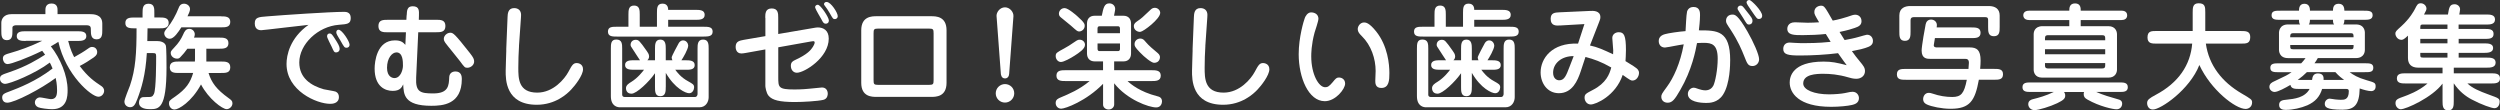
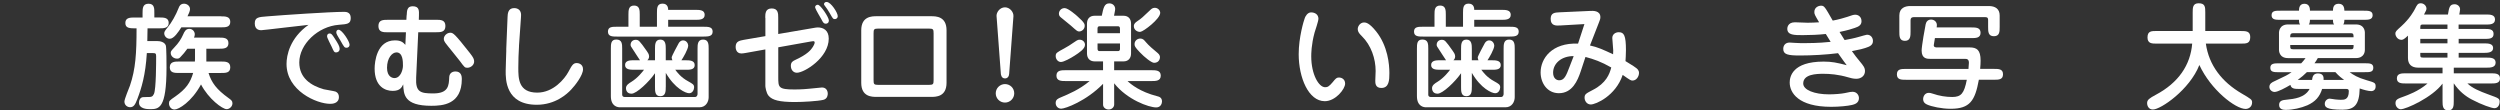
<svg xmlns="http://www.w3.org/2000/svg" id="b" width="778.44" height="34.38" viewBox="0 0 778.44 34.38">
  <rect x="0" y="0" width="778.44" height="34.38" fill="#333333" stroke="none" />
  <defs>
    <style>.e{fill:#fff;}</style>
  </defs>
  <g id="c">
    <g id="d">
-       <path class="e" d="M8.02,12.75c-1.19,0-2.81,0-2.81-1.51s1.66-1.51,2.81-1.51h16.05c1.19,0,2.81,0,2.81,1.51s-1.69,1.51-2.81,1.51h-2.84c.68,2.74,1.48,4.28,1.87,5.04,1.22-.65,3.2-1.84,4.18-2.56.83-.61,1.08-.61,1.4-.61,1.04,0,1.58.79,1.58,1.58,0,.54-.14,1.01-1.08,1.69-1.22.86-2.88,1.91-4.36,2.66,2.63,3.49,4.57,4.79,6.66,6.19.36.25.94.65.94,1.58,0,.79-.68,1.8-1.8,1.8-2.16,0-10.15-6.8-12.45-17.1-.9.58-1.44.9-2.34,1.4,2.95,3.78,5.22,9.07,5.22,13.64,0,1.91-.11,5.94-4.82,5.94-1.19,0-3.67-.29-4.36-.61-.65-.29-1.01-.86-1.01-1.48,0-.9.79-1.58,1.58-1.58.54,0,2.92.54,3.42.54,1.51,0,1.91-1.01,1.91-2.74,0-1.84-.32-3.42-.43-3.85-4.5,3.38-12.81,7.7-15.08,7.7-1.58,0-1.58-1.51-1.58-1.62,0-1.04.68-1.3,2.41-1.94,2.63-1.01,8.06-3.06,13.28-7.09-.43-1.04-.65-1.48-.86-1.84-4.57,3.46-12.42,6.62-13.93,6.62-.76,0-1.58-.61-1.58-1.55,0-1.12.5-1.26,2.92-2.09,5.44-1.84,8.78-3.96,11.12-5.44-.54-.76-.68-.97-.9-1.22-4.68,2.3-9.68,4.14-10.76,4.14-1.19,0-1.48-1.3-1.48-1.66,0-1.12.58-1.3,2.7-1.91,2.3-.65,5.76-1.84,9.54-3.67h-5.11v.04ZM14.14,4.4v-1.22c0-.5,0-2.09,1.91-2.09s1.87,1.62,1.87,2.09v1.22h9.97c1.12,0,3.96,0,3.96,2.95v2.02c0,1.3,0,2.88-1.76,2.88s-1.8-1.58-1.8-2.88c0-.9,0-1.51-1.44-1.51H4.99c-.61,0-1.12.32-1.12.65v1.12c0,1.3,0,2.88-1.73,2.88s-1.73-1.58-1.73-2.88v-2.52c0-1.22.83-2.7,3.13-2.7h10.6Z" />
      <path class="e" d="M45.72,16.53c-.4,6.8-1.66,10.91-2.95,14.29-.68,1.84-1.19,2.56-2.27,2.56-.86,0-1.76-.65-1.76-1.76,0-.76,1.44-4.18,1.73-4.97,1.76-5.15,2.05-10.11,2.05-17.82-2.12,0-3.49,0-3.49-1.69s1.58-1.69,2.95-1.69h2.41v-1.3c0-1.48,0-2.99,1.87-2.99s1.8,1.58,1.8,2.95v1.33h1.55c1.33,0,2.92,0,2.92,1.69s-1.58,1.69-2.92,1.69h-3.67l-.07,3.96h2.99c1.01,0,2.38.29,2.77,1.37.22.58.22,6.01.22,6.88,0,12.96-2.38,12.96-5.25,12.96-.86,0-3.31-.14-3.31-1.98,0-1.19.65-1.76,1.33-1.76.25,0,.76-.04,1.12-.04,1.4,0,1.73,0,2.2-.97.68-1.51.68-9.86.68-11.77,0-.9-.29-.94-1.08-.94h-1.82ZM68.82,5.09c1.3,0,2.88,0,2.88,1.73s-1.58,1.69-2.88,1.69h-12.35c-.9,1.4-2.3,3.56-3.6,3.56-1.08,0-1.73-.94-1.73-1.66,0-.43.11-.76,1.08-1.91,1.15-1.37,2.56-3.82,3.42-6.05.14-.4.5-1.3,1.66-1.3.97,0,1.87.72,1.87,1.69,0,.65-.47,1.58-.79,2.23h10.44v.02ZM64.25,18.55v.61h4.57c1.37,0,2.88,0,2.88,1.8s-1.51,1.76-2.88,1.76h-3.89c.97,3.06,2.48,5.11,6.23,7.81.79.58,1.22.86,1.22,1.62,0,1.12-1.04,1.84-1.8,1.84-1.33,0-5.65-3.2-7.99-7.7-2.92,5.44-6.98,7.81-8.24,7.81-1.19,0-1.73-1.12-1.73-1.84,0-.86.14-.97,1.94-2.2,3.38-2.38,4.68-4.28,5.58-7.34h-4.39c-1.37,0-2.88,0-2.88-1.76s1.51-1.8,2.88-1.8h4.93c.04-.29.04-.43.04-.68v-3.31h-2.38c-.9,1.26-1.19,1.55-2.05,2.48-.36.43-.61.61-1.15.61-1.08,0-1.98-.79-1.98-1.76,0-.5.11-.65,1.12-1.73,1.33-1.37,2.12-2.63,2.7-3.92.5-1.15.9-1.87,1.98-1.87,1.01,0,1.69.86,1.69,1.69,0,.47-.18.86-.25,1.04h7.85c1.3,0,2.88,0,2.88,1.73s-1.58,1.73-2.88,1.73h-4s0,3.38,0,3.38Z" />
      <path class="e" d="M81.42,9.41c-.43,0-2.09,0-2.09-2.09,0-1.91,1.08-2.02,3.92-2.23,4.82-.4,19.51-1.4,23.87-1.4.54,0,2.09,0,2.09,1.91s-1.15,1.91-3.71,2.12c-6.51.5-12.31,6.05-12.31,11.73,0,4.9,3.71,7.23,7.63,8.35.58.14,3.17.54,3.67.72.68.29,1.04.86,1.04,1.69,0,2.12-2.27,2.12-2.74,2.12-4.18,0-13.57-4.07-13.57-12.42,0-2.66,1.01-8.03,6.84-12.17-2.34.22-14.04,1.66-14.65,1.66h0ZM104.21,11.96c1.08,1.66,1.55,2.48,1.55,3.24,0,.83-.65,1.12-1.08,1.12-.65,0-.76-.32-1.4-1.76-.22-.5-1.44-2.74-1.44-3.24,0-.58.29-.9.83-.9.47,0,.72.25,1.55,1.55h-.01ZM105.97,12.57c-.14-.25-.76-1.19-.94-1.58-.22-.43-.32-.65-.32-.9,0-.54.29-.83.72-.83,1.08,0,3.42,3.64,3.42,4.64,0,.76-.61.97-.9.97-.68,0-.76-.11-1.98-2.3Z" />
      <path class="e" d="M126.64,4.76c.07-1.48.11-2.81,1.87-2.81,2.09,0,1.98,1.44,1.94,2.95l-.04,1.26h5.36c1.4,0,2.92,0,2.92,1.94s-1.51,1.94-2.92,1.94h-5.54l-.65,14.15c-.22,4.5,1.33,4.9,5.33,4.9,4.75,0,4.86-2.45,4.97-5.08.04-.97.68-1.76,1.94-1.76,1.87,0,1.98,1.62,1.98,2.34,0,7.99-6.01,8.35-9.5,8.35-8.5,0-8.6-3.53-8.75-6.66-.47.97-1.04,2.02-3.28,2.02s-5.62-1.26-5.62-6.95c0-2.12.68-8.78,6.33-8.78,1.94,0,2.59.68,3.24,1.4l.18-3.92h-5.65c-1.4,0-2.92,0-2.92-1.94s1.51-1.94,2.92-1.94h5.79l.07-1.4h.03ZM123.43,16.32c-1.33,0-2.92,1.73-2.92,4.79,0,2.88,1.76,3.2,2.3,3.2,2.02,0,2.66-2.77,2.66-3.82,0-1.3,0-4.18-2.05-4.18h0ZM145.5,21.1c-.76,0-.9-.18-2.3-2.09-.68-.94-3.96-4.86-4.54-5.69-.22-.29-.47-.76-.47-1.22,0-.97.97-1.91,2.02-1.91.9,0,1.4.36,6.08,6.3,1.19,1.51,1.26,1.91,1.33,2.41.18,1.15-.9,2.2-2.12,2.2h0Z" />
      <path class="e" d="M161.61,14.34c-.14,2.27-.22,4.5-.22,6.73,0,3.31,0,7.77,5.9,7.77,5,0,8.5-4.25,9.68-6.44,1.12-2.09,1.51-2.77,2.63-2.77.32,0,1.94.18,1.94,1.94,0,1.91-2.56,5.15-3.67,6.3-1.3,1.4-4.93,4.75-10.73,4.75-9.68,0-9.72-7.85-9.68-10.65,0-1.58.18-5.04.18-6.05v-.76l.4-9.83c.04-1.01.11-2.81,2.05-2.81,1.3,0,2.16.76,2.16,2.12,0,.11,0,.18-.04.9l-.61,8.78v.02Z" />
      <path class="e" d="M195.68,8.32v-3.71c0-1.37,0-2.88,1.76-2.88s1.76,1.51,1.76,2.88v3.71h5.36v-4.31c0-1.4,0-2.88,1.73-2.88s1.76,1.51,1.76,1.94h8.53c1.22,0,2.84,0,2.84,1.55s-1.66,1.55-2.84,1.55h-8.53v2.16h11.01c1.44,0,2.84,0,2.84,1.51s-1.4,1.55-2.84,1.55h-26.92c-1.44,0-2.84,0-2.84-1.55s1.4-1.51,2.84-1.51h3.54ZM193.73,29.49c0,.54.4.72.86.72h21.78c.68,0,.83-.68.83-.94v-14.07c0-1.3,0-2.88,1.73-2.88s1.73,1.58,1.73,2.88v15.08c0,1.4-.86,3.13-2.88,3.13h-24.76c-.61,0-2.81-.22-2.81-3.46v-14.76c0-1.48,0-2.88,1.69-2.88,1.83,0,1.83,1.44,1.83,2.88v14.29h0ZM207.3,27.08c0,1.26,0,2.88-1.69,2.88s-1.66-1.62-1.66-2.88v-4.28c-1.83,2.66-5.72,6.37-7.31,6.37s-1.73-1.3-1.73-1.73c0-.94,1.01-1.55,1.66-1.94,2.05-1.26,3.56-3.24,3.96-3.78h-3.06c-1.19,0-2.84,0-2.84-1.48s1.69-1.48,2.84-1.48h1.8c-.36-.47-1.76-2.74-2.09-3.2-.68-.97-.83-1.26-.83-1.58,0-.94.65-1.58,1.58-1.58s1.15.22,3.46,3.49c.32.47.72,1.01.72,1.66,0,.47-.18.9-.54,1.22h2.38v-3.56c0-1.26,0-2.88,1.66-2.88s1.69,1.62,1.69,2.88v3.56h2.09c-.14-.22-.25-.5-.25-.97,0-.22,1.84-3.78,2.2-4.36.18-.29.58-.86,1.37-.86,1.08,0,1.58,1.04,1.58,1.62,0,1.12-1.66,3.92-2.12,4.57h1.33c1.15,0,2.81,0,2.81,1.51s-1.69,1.44-2.81,1.44h-3.24c.58.79,1.76,2.38,4.03,3.6,1.4.79,1.84,1.01,1.84,1.87,0,.65-.43,1.84-1.55,1.84-1.04,0-4.43-1.44-7.27-6.34v4.39h-.01Z" />
      <path class="e" d="M238.28,5.55c0-1.26,0-2.92,2.02-2.92s2.02,1.62,2.02,2.92v5.04l10.94-1.87c.68-.11.94-.18,1.37-.18,1.76,0,3.42.9,3.42,3.49,0,5.94-7.59,10.62-9.93,10.62-1.08,0-1.87-.9-1.87-2.16,0-1.12.61-1.48,1.4-1.84,3.89-1.8,4.86-3.13,5.44-4.03.18-.25.58-1.01.58-1.37,0-.43-.32-.43-.47-.43-.18,0-.43.04-.79.11l-10.08,1.8v9.21c0,3.28,0,3.92,5.08,3.92,2.2,0,4.07-.18,4.43-.22,1.37-.14,3.85-.4,4.1-.4,1.22,0,1.8.9,1.8,1.94,0,.36-.07,1.58-1.37,1.91-1.76.43-6.55.68-8.85.68-4.9,0-7.02-.61-8.17-1.91-.83-.94-1.04-2.88-1.04-3.06v-11.41l-6.01,1.08c-.68.11-1.08.18-1.44.18-1.8,0-1.8-1.84-1.8-2.05,0-1.73,1.19-1.94,2.56-2.2l6.7-1.15v-5.72l-.04.02ZM253.8,2.24c0-.43.4-.76.83-.76.9,0,3.46,3.96,3.46,4.86s-.65,1.04-.97,1.04c-.58,0-.83-.32-1.37-1.4-.29-.54-1.73-2.92-1.87-3.46-.04-.11-.07-.18-.07-.29h-.01ZM257.43.62c1.26,0,3.42,3.31,3.42,4.39,0,.68-.5.94-.9.94-.54,0-.65-.18-1.58-1.84-.61-1.08-.94-1.48-1.51-2.27-.11-.14-.29-.36-.29-.58,0-.11.04-.22.11-.29.18-.29.4-.36.76-.36h-.01Z" />
      <path class="e" d="M289.91,5.05c1.48,0,4.82,0,4.82,4.39v16.34c0,4.39-3.35,4.39-4.82,4.39h-16.92c-1.48,0-4.82,0-4.82-4.39V9.44c0-4.39,3.35-4.39,4.82-4.39,0,0,16.92,0,16.92,0ZM273.49,8.9c-1.37,0-1.48.25-1.48,1.51v14.51c0,1.26.11,1.51,1.48,1.51h15.73c1.37,0,1.48-.25,1.48-1.51v-14.51c0-1.26-.11-1.51-1.48-1.51,0,0-15.73,0-15.73,0Z" />
      <path class="e" d="M315.81,29.06c0,1.58-1.3,2.88-2.88,2.88s-2.88-1.26-2.88-2.88,1.33-2.88,2.88-2.88,2.88,1.22,2.88,2.88ZM310.3,5.09c-.11-1.22,1.01-2.81,2.63-2.81,1.51,0,2.74,1.48,2.63,2.81l-1.33,17.89c-.04.72-.43,1.44-1.3,1.44-1.12,0-1.26-1.19-1.29-1.44l-1.33-17.89h-.01Z" />
      <path class="e" d="M346.93,31.15v1.4c0,.79-.72,1.55-1.73,1.55-.94,0-1.73-.68-1.73-1.48v-6.52c-5.22,5.36-11.77,7.74-13.03,7.74-1.08,0-1.73-.86-1.73-1.76,0-1.08.72-1.4,1.69-1.8,2.3-.97,5.72-2.38,8.89-5.04h-7.42c-1.37,0-2.92,0-2.92-1.69s1.55-1.69,2.92-1.69h11.59v-2.74h-2.59c-1.58,0-2.41-1.01-2.41-2.48V7.35c0-1.48.83-2.45,2.41-2.45h2.2c.5-2.45.79-3.85,2.34-3.85,1.08,0,1.83.76,1.83,1.76,0,.29-.04.47-.36,2.09h2.92c1.58,0,2.38,1.01,2.38,2.45v9.29c0,1.48-.83,2.48-2.38,2.48h-2.88v2.74h11.59c1.37,0,2.92,0,2.92,1.69s-1.55,1.69-2.92,1.69h-7.42c1.01.97,3.85,3.35,9.25,4.72.58.14,1.48.4,1.48,1.62,0,.65-.4,1.87-1.8,1.87-2.3,0-9.07-2.41-13.1-7.52v5.22h.01ZM334.55,17.36c-1.04.68-3.28,1.94-4.21,1.94s-1.62-.9-1.62-1.8c0-1.01.25-1.12,2.63-2.41,1.26-.68,1.51-.86,3.82-2.41.29-.18.58-.32,1.01-.32.94,0,1.66.72,1.66,1.58,0,1.3-1.84,2.48-3.28,3.42h-.01ZM335.45,5.05c2.3,2.02,2.3,2.52,2.3,2.99,0,1.04-.9,1.76-1.73,1.76-.54,0-.72-.18-2.59-1.84-.32-.29-2.23-1.84-2.99-2.45-.4-.32-.72-.61-.72-1.26,0-.79.61-1.73,1.8-1.73,1.08,0,3.74,2.34,3.92,2.52h.01ZM348.73,10.34v-1.48c0-.43-.22-.68-.58-.68h-5.83c-.36,0-.58.25-.58.68v1.48h6.99ZM341.75,13.54v1.69c0,.43.22.68.58.68h5.83c.36,0,.58-.25.58-.68v-1.69h-6.99ZM353.05,8.15c0-.83.58-1.19,1.12-1.58,1.19-.79,1.66-1.22,3.96-3.42.36-.36.76-.72,1.44-.72,1.01,0,1.69.83,1.69,1.58,0,1.87-5.18,5.8-6.16,5.9-.76.11-2.05-.47-2.05-1.76ZM354.96,16.32c-1.62-1.66-1.69-2.05-1.69-2.59,0-1.01.83-1.73,1.8-1.73.79,0,1.15.43,1.73,1.12.86,1.04,2.41,2.34,3.71,3.42.58.47.68,1.01.68,1.26,0,.22-.11,1.76-1.84,1.76-.79,0-2.99-1.76-4.39-3.24h0Z" />
-       <path class="e" d="M375.32,14.34c-.14,2.27-.22,4.5-.22,6.73,0,3.31,0,7.77,5.9,7.77,5,0,8.5-4.25,9.68-6.44,1.12-2.09,1.51-2.77,2.63-2.77.32,0,1.94.18,1.94,1.94,0,1.91-2.56,5.15-3.67,6.3-1.3,1.4-4.93,4.75-10.73,4.75-9.68,0-9.72-7.85-9.68-10.65,0-1.58.18-5.04.18-6.05v-.76l.4-9.83c.04-1.01.11-2.81,2.05-2.81,1.3,0,2.16.76,2.16,2.12,0,.11,0,.18-.04.9l-.61,8.78v.02Z" />
      <path class="e" d="M410.52,5.88c0,.72-1.01,3.64-1.19,4.25-1.04,3.85-1.04,6.7-1.04,7.42,0,5.62,2.34,9.61,4.32,9.61.76,0,1.22-.22,2.34-1.55.97-1.19,1.22-1.48,2.02-1.48.58,0,1.87.4,1.87,1.91,0,1.69-2.99,5.47-6.33,5.47-5.08,0-8.13-7.34-8.13-14.65,0-5.18,1.58-10.44,1.91-11.27.14-.4.79-1.73,1.94-1.73,1.22,0,2.3.65,2.3,2.02h0ZM424.74,6.99c.58,0,1.62.14,3.74,2.77,3.67,4.57,4.14,10.33,4.14,12.99,0,2.16-.07,4.64-2.52,4.64-1.87,0-1.87-1.55-1.87-2.23,0-.5.11-2.63.11-3.06,0-3.82-1.4-7.99-4.28-10.83-.79-.79-1.12-1.19-1.26-1.87-.22-1.08.68-2.41,1.94-2.41Z" />
      <path class="e" d="M446.67,8.32v-3.71c0-1.37,0-2.88,1.76-2.88s1.76,1.51,1.76,2.88v3.71h5.36v-4.31c0-1.4,0-2.88,1.73-2.88s1.76,1.51,1.76,1.94h8.53c1.22,0,2.84,0,2.84,1.55s-1.66,1.55-2.84,1.55h-8.53v2.16h11.01c1.44,0,2.84,0,2.84,1.51s-1.4,1.55-2.84,1.55h-26.92c-1.44,0-2.84,0-2.84-1.55s1.4-1.51,2.84-1.51h3.54ZM444.72,29.49c0,.54.4.72.86.72h21.78c.68,0,.83-.68.83-.94v-14.07c0-1.3,0-2.88,1.73-2.88s1.73,1.58,1.73,2.88v15.08c0,1.4-.86,3.13-2.88,3.13h-24.76c-.61,0-2.81-.22-2.81-3.46v-14.76c0-1.48,0-2.88,1.69-2.88,1.84,0,1.84,1.44,1.84,2.88v14.29h0ZM458.29,27.08c0,1.26,0,2.88-1.69,2.88s-1.66-1.62-1.66-2.88v-4.28c-1.84,2.66-5.72,6.37-7.31,6.37s-1.73-1.3-1.73-1.73c0-.94,1.01-1.55,1.66-1.94,2.05-1.26,3.56-3.24,3.96-3.78h-3.06c-1.19,0-2.84,0-2.84-1.48s1.69-1.48,2.84-1.48h1.8c-.36-.47-1.76-2.74-2.09-3.2-.68-.97-.83-1.26-.83-1.58,0-.94.65-1.58,1.58-1.58s1.15.22,3.46,3.49c.32.47.72,1.01.72,1.66,0,.47-.18.9-.54,1.22h2.38v-3.56c0-1.26,0-2.88,1.66-2.88s1.69,1.62,1.69,2.88v3.56h2.09c-.14-.22-.25-.5-.25-.97,0-.22,1.84-3.78,2.2-4.36.18-.29.58-.86,1.37-.86,1.08,0,1.58,1.04,1.58,1.62,0,1.12-1.66,3.92-2.12,4.57h1.33c1.15,0,2.81,0,2.81,1.51s-1.69,1.44-2.81,1.44h-3.24c.58.79,1.76,2.38,4.03,3.6,1.4.79,1.84,1.01,1.84,1.87,0,.65-.43,1.84-1.55,1.84-1.04,0-4.43-1.44-7.27-6.34v4.39h0Z" />
      <path class="e" d="M492.17,22.29c-.94,2.81-2.59,6.73-6.77,6.73-3.6,0-5.69-3.13-5.69-6.48,0-4.28,3.46-9.29,11.66-8.96l1.98-6.08-7.49.43c-1.3.07-3.02.18-3.02-2.05,0-1.91,1.3-1.98,2.81-2.05l9.54-.43c.83-.04,3.13-.14,3.13,1.94,0,.54-.14.9-.5,1.8l-2.74,7.02c2.38.5,4.1,1.3,7.2,2.74,0-.25.04-.65.04-1.22-.04-.61-.29-3.67-.29-3.85,0-1.12.94-1.8,2.02-1.8,1.62,0,2.23.97,2.23,5.58,0,1.58-.11,2.74-.14,3.42,2.59,1.58,2.84,1.76,3.35,2.16.29.22.86.68.86,1.51,0,1.08-.79,2.38-2.02,2.38-.47,0-.65-.04-3.06-1.76-2.2,6.55-8.39,9.21-9.93,9.21-1.26,0-1.94-1.15-1.94-2.09,0-1.12.4-1.3,2.59-2.45,4.1-2.09,5.18-4.9,5.72-6.98-3.17-1.8-5.33-2.56-8.03-3.28l-1.51,4.57h0ZM490.01,17.47c-3.82-.04-6.41,2.3-6.41,5.15,0,1.76,1.04,2.38,1.91,2.38,1.58,0,2.16-1.44,3.2-4.18,0,0,1.3-3.35,1.3-3.35Z" />
-       <path class="e" d="M538.73,18.8c0,1.04,0,7.27-2.23,10.69-1.66,2.56-4.28,2.56-5.22,2.56-1.84,0-5.72-.32-5.72-2.81,0-1.12.94-1.94,1.84-1.94.29,0,.43.04,1.66.47.36.11,1.19.36,1.94.36,1.4,0,2.12-.79,2.48-1.44.61-1.19,1.37-5.08,1.37-8.42,0-4.46-1.87-4.93-4.32-4.93-.14,0-.94,0-2.12.07-.43,2.3-1.55,8.31-5.22,14.61-1.69,2.95-2.48,3.96-3.92,3.96-1.26,0-1.98-.83-1.98-1.84,0-.72.18-.97,1.76-3.13,2.05-2.77,4.14-7.27,5.22-13.21-.83.14-1.73.25-2.92.5-.5.11-2.59.5-2.92.5-1.26,0-1.94-.9-1.94-2.05,0-.58.22-1.66,1.94-2.12,1.12-.32,4.36-.79,6.41-.94.07-.86.22-5.15.47-6.08.07-.22.43-1.44,2.02-1.44,2.02,0,2.02,1.76,2.02,2.56,0,1.62-.29,4.14-.36,4.72,5.72,0,9.75,0,9.75,9.36h-.01ZM545.68,20.56c-1.37,0-1.66-.76-2.52-2.95-.86-2.16-1.94-4.75-4.21-8.24-1.37-2.05-1.51-2.27-1.51-2.92,0-1.08.76-1.91,1.98-1.91.76,0,1.66,0,4.72,5.33,1.8,3.1,3.6,7.16,3.6,8.57,0,1.19-.9,2.12-2.05,2.12h0ZM543.7,3.29c1.8,2.27,1.98,2.52,1.98,3.2,0,.86-.61,1.15-1.04,1.15-.68,0-.76-.22-1.91-2.12-.36-.61-1.08-1.69-1.3-2.02-.36-.5-.4-.68-.4-.86,0-.54.47-.9.9-.9.58,0,.72.18,1.76,1.55h0ZM548.7,4.87c0,1.01-.86,1.04-1.01,1.04-.58,0-.72-.22-2.2-2.38-.97-1.4-1.66-2.38-1.66-2.77,0-.47.4-.76.9-.76.54,0,3.96,3.38,3.96,4.86h0Z" />
      <path class="e" d="M564.94,3.75c0-1.62,1.55-1.98,2.02-1.98,1.08,0,1.19.25,3.71,4.64,1.55-.25,4.14-1.01,4.5-1.15,1.55-.54,1.98-.68,2.52-.68.94,0,1.94.65,1.94,2.02,0,1.19-.86,1.69-2.09,2.09-.68.25-2.27.76-4.75,1.26.22.4,1.33,2.16,1.58,2.52,1.51-.29,2.81-.5,4.9-1.12.22-.07,1.87-.54,2.05-.54,1.37,0,1.87,1.12,1.87,1.94,0,1.26-.9,1.73-2.41,2.2-.54.18-1.51.47-4.14.97,1.04,1.48,1.44,1.94,2.38,3.1,1.26,1.51,1.69,2.09,1.69,3.13,0,1.4-1.15,2.38-2.7,2.38-.97,0-1.84-.25-2.45-.43-3.2-.94-5.8-1.12-7.78-1.12-2.2,0-6.3.11-6.3,3.02,0,2.02,3.49,3.38,8.06,3.38,1.62,0,3.89-.18,4.9-.4,1.69-.36,1.87-.4,2.41-.4,1.26,0,1.98,1.01,1.98,1.98,0,1.58-1.44,1.94-2.16,2.12-1.37.32-4,.58-6.48.58-10.29,0-12.92-4.43-12.92-7.56,0-1.69.72-6.52,10.55-6.52,2.59,0,4.07.32,7.2,1.12-.54-.72-1.15-1.51-2.7-3.74-3.67.47-8.13.72-11.88.72s-5.18-.32-5.18-2.05c0-1.08.65-1.98,1.98-1.98.07,0,1.62.11,1.8.11.97.07,1.91.07,2.99.07,4.1,0,6.95-.29,7.99-.4-.4-.61-1.01-1.62-1.51-2.45-2.2.25-5,.36-7.2.36-2.63,0-4.79,0-4.79-1.98,0-.14,0-2.02,2.38-2.02.61,0,3.38.14,3.96.14,1.33,0,2.52-.07,3.56-.14-1.33-2.27-1.48-2.52-1.48-3.2h0Z" />
      <path class="e" d="M602.49,11.85c-.04.18-.36,2.12-.36,2.23,0,.68.68.68.97.68h10.15c2.3,0,3.46.79,3.46,4.1,0,.61-.04,1.76-.14,2.59h4.28c1.48,0,2.84,0,2.84,1.69s-1.37,1.69-2.84,1.69h-4.68c-1.19,6.52-2.77,9.04-8.78,9.04-2.81,0-5.97-.68-7.38-1.33-1.19-.54-1.19-1.4-1.19-1.69,0-.83.54-1.94,1.76-1.94.4,0,.65.07,1.22.25,2.05.72,4.18,1.04,6.08,1.04,2.81,0,3.71-1.15,4.54-5.36h-18.93c-1.48,0-2.84,0-2.84-1.69s1.37-1.69,2.84-1.69h19.44c.07-.79.14-1.55.14-1.91,0-1.22-.76-1.22-1.22-1.22h-10.69c-1.08,0-2.81,0-2.81-2.59,0-1.33,1.08-7.49,1.26-8.21.18-.86.76-1.44,1.69-1.44s1.8.68,1.8,1.73c0,.25-.04.47-.07.72h10.83c1.33,0,2.84,0,2.84,1.66s-1.51,1.66-2.84,1.66h-11.37ZM591.41,4.8c0-2.38,1.91-2.92,3.38-2.92h24.48c2.05,0,3.38.94,3.38,2.92v3.6c0,1.4,0,2.88-1.8,2.88s-1.8-1.48-1.8-2.88v-1.98c0-.65,0-1.08-.94-1.08h-22.17c-.32,0-1.04,0-1.04,1.01v3.49c0,1.33,0,2.88-1.76,2.88s-1.73-1.55-1.73-2.88v-5.04h0Z" />
-       <path class="e" d="M642.7,28.63c.18.29.36.65.36,1.12,0,.9-.47,1.4-2.48,2.38-2.16,1.04-5.83,2.16-7.09,2.16-1.15,0-1.94-.9-1.94-1.84,0-1.19,1.01-1.44,1.37-1.55,1.98-.5,4.03-1.04,6.59-2.27h-7.2c-1.15,0-2.56,0-2.56-1.48s1.4-1.48,2.56-1.48h27.72c1.15,0,2.52,0,2.52,1.48s-1.37,1.48-2.52,1.48h-7.31c2.09.94,4.28,1.58,6.95,2.34.32.07,1.12.32,1.12,1.3s-.68,1.76-1.76,1.76-5.33-.9-9.03-3.02c-.86-.47-1.19-.9-1.19-1.76,0-.32.07-.47.14-.61h-6.25ZM660.59,3.32c1.55,0,1.76.97,1.76,1.44,0,1.08-.83,1.48-1.76,1.48h-12.71v1.91h8.64c2.34,0,2.66,1.91,2.66,2.38v11.16c0,.97-.58,2.48-2.66,2.48h-20.62c-2.3,0-2.66-1.73-2.66-2.45v-11.19c0-.43.22-2.38,2.77-2.38h8.32v-1.91h-12.53c-1.8,0-1.8-1.37-1.8-1.51,0-.32.14-1.4,1.8-1.4h12.53c0-.72,0-2.27,1.8-2.27s1.76,1.58,1.76,2.27h12.71-.01ZM655.51,12.54v-.65c0-.61-.14-.94-1.01-.94h-16.7c-.61,0-1.04.11-1.04.94v.65h18.75ZM655.51,16.89v-1.58h-18.75v1.58h18.75ZM636.76,19.63v.72c0,.86.43.97,1.04.97h16.7c.86,0,1.01-.32,1.01-.97v-.72h-18.75Z" />
      <path class="e" d="M671.56,13.58c-1.48,0-2.88,0-2.88-1.91,0-2.02,1.22-2.02,2.88-2.02h11.19V3.9c0-1.48,0-2.88,1.87-2.88,2.05,0,2.05,1.22,2.05,2.88v5.76h11.12c1.48,0,2.88,0,2.88,1.87,0,2.05-1.22,2.05-2.88,2.05h-10.94c.94,6.7,4.97,11.91,11.12,15.51,2.95,1.73,3.28,1.91,3.28,2.81,0,1.4-1.12,2.02-2.02,2.02-3.17,0-10.83-5.94-14.4-13.68-3.02,7.7-12.02,13.86-14.47,13.86-1.22,0-1.8-1.01-1.8-2.02s.76-1.51,2.7-2.56c7.13-3.78,10.8-9.32,11.34-15.95h-11.05,0Z" />
      <path class="e" d="M723.05,27.69c-.72,2.38-2.09,3.96-4.57,5.08-1.98.86-4.61,1.44-6.7,1.44-.61,0-2.12,0-2.12-1.55,0-1.4,1.19-1.51,2.34-1.62,2.34-.25,5.65-.58,7.16-3.35h-3.17c-1.37,0-2.56,0-2.81-1.26-1.44.86-3.89,2.2-4.93,2.2-.79,0-1.62-.65-1.62-1.58,0-1.01.86-1.44,1.51-1.73,3.67-1.73,4.07-1.91,5.4-2.84h-3.92c-1.51,0-2.7,0-2.7-1.37s1.22-1.4,2.7-1.4h6.91c.4-.4.79-.86,1.37-1.62h-5.47c-2.81,0-2.81-2.38-2.81-2.52v-5.44c0-.11.04-2.52,2.81-2.52h3.78c-.22-.22-.36-.47-.36-1.44h-5.8c-1.4,0-2.74,0-2.74-1.44s1.33-1.4,2.74-1.4h5.8c0-.61.04-2.16,1.69-2.16s1.73,1.55,1.73,2.16h7.16c0-.68.04-2.16,1.76-2.16s1.76,1.51,1.8,2.16h6.05c1.4,0,2.74,0,2.74,1.4s-1.33,1.44-2.74,1.44h-6.05c-.04.94-.18,1.19-.36,1.44h3.96c2.77,0,2.77,2.38,2.77,2.52v5.47c0,.25-.07,2.48-2.77,2.48h-11.88c-.36.68-.68,1.12-1.04,1.62h15.66c1.48,0,2.66,0,2.66,1.4s-1.15,1.37-2.66,1.37h-4.72c1.19.86,2.48,1.69,5.22,2.48,2.59.76,2.88.83,2.88,1.98,0,.9-.54,1.44-1.4,1.44s-2.34-.4-3.56-.83c-.11,5.18-1.73,6.62-5.36,6.62-5.11,0-5.51-.86-5.51-1.87s.9-1.58,1.51-1.58c.25,0,1.48.22,1.76.25.83.11,1.66.11,1.8.11.94,0,2.41,0,2.41-2.66,0-.5-.18-.72-.76-.72h-7.56,0ZM732.84,11.6c0-.83,0-1.26-.83-1.26h-17.96c-.94,0-.94.54-.94,1.26h19.73ZM713.12,14.01c0,1.08,0,1.33.94,1.33h18.03c.76,0,.76-.43.76-1.33h-19.73ZM729.89,24.88c-.58-.4-1.69-1.26-2.7-2.41h-8.89c-.86.86-1.58,1.48-2.84,2.41h4.46c.11-.83.29-2.02,1.83-2.02,1.84,0,1.8,1.37,1.76,2.02h6.38ZM719.27,6.17c-.04.97-.18,1.22-.36,1.44h7.88c-.22-.25-.36-.5-.36-1.44h-7.16Z" />
      <path class="e" d="M765.57,9.01h7.99c1.48,0,2.88,0,2.88,1.55s-1.4,1.55-2.88,1.55h-7.99v1.4h7.92c1.12,0,2.81,0,2.81,1.44s-1.69,1.51-2.81,1.51h-7.92v1.48h8.67c1.19,0,2.84,0,2.84,1.55s-1.62,1.58-2.84,1.58h-10.19v1.76h11.55c1.33,0,2.84,0,2.84,1.58s-1.51,1.58-2.84,1.58h-7.31c1.55,1.44,3.46,2.3,6.84,3.53,2.88,1.04,3.2,1.15,3.2,2.23,0,.72-.43,1.94-1.62,1.94-.83,0-3.92-1.04-7.05-2.7-1.94-1.01-3.96-2.59-5.58-5h-.04v5.51c0,1.33,0,2.88-1.73,2.88s-1.76-1.55-1.76-2.88v-5.47c-3.2,4.32-11.38,7.99-13.03,7.99-.68,0-1.62-.72-1.62-1.87s.61-1.4,2.77-2.16c.68-.25,4.5-1.58,7.2-4h-6.7c-1.33,0-2.84,0-2.84-1.58s1.51-1.58,2.84-1.58h11.38v-1.76h-7.6c-2.12,0-3.17-1.12-3.17-2.99v-6.98c-1.33,1.3-1.73,1.3-2.05,1.3-1.22,0-1.87-1.22-1.87-1.91,0-.65.18-.83,1.87-2.34,2.66-2.41,3.96-4.82,4.25-5.4.61-1.22.86-1.73,1.8-1.73s1.76.79,1.76,1.66c0,.36-.14.72-.76,1.84h7.45c.36-2.2.54-3.2,2.09-3.2.97,0,1.69.76,1.69,1.58,0,.47-.22,1.37-.25,1.62h8.32c1.19,0,2.81,0,2.81,1.55s-1.62,1.58-2.81,1.58h-8.53v1.37h.02ZM762.08,7.64h-7.6c-.5,0-.86,0-.86.79v.58h8.46v-1.37h0ZM762.08,12.1h-8.46v1.4h8.46v-1.4ZM762.08,16.46h-8.46v.61c0,.61,0,.86.86.86h7.6v-1.48h0Z" />
    </g>
  </g>
</svg>